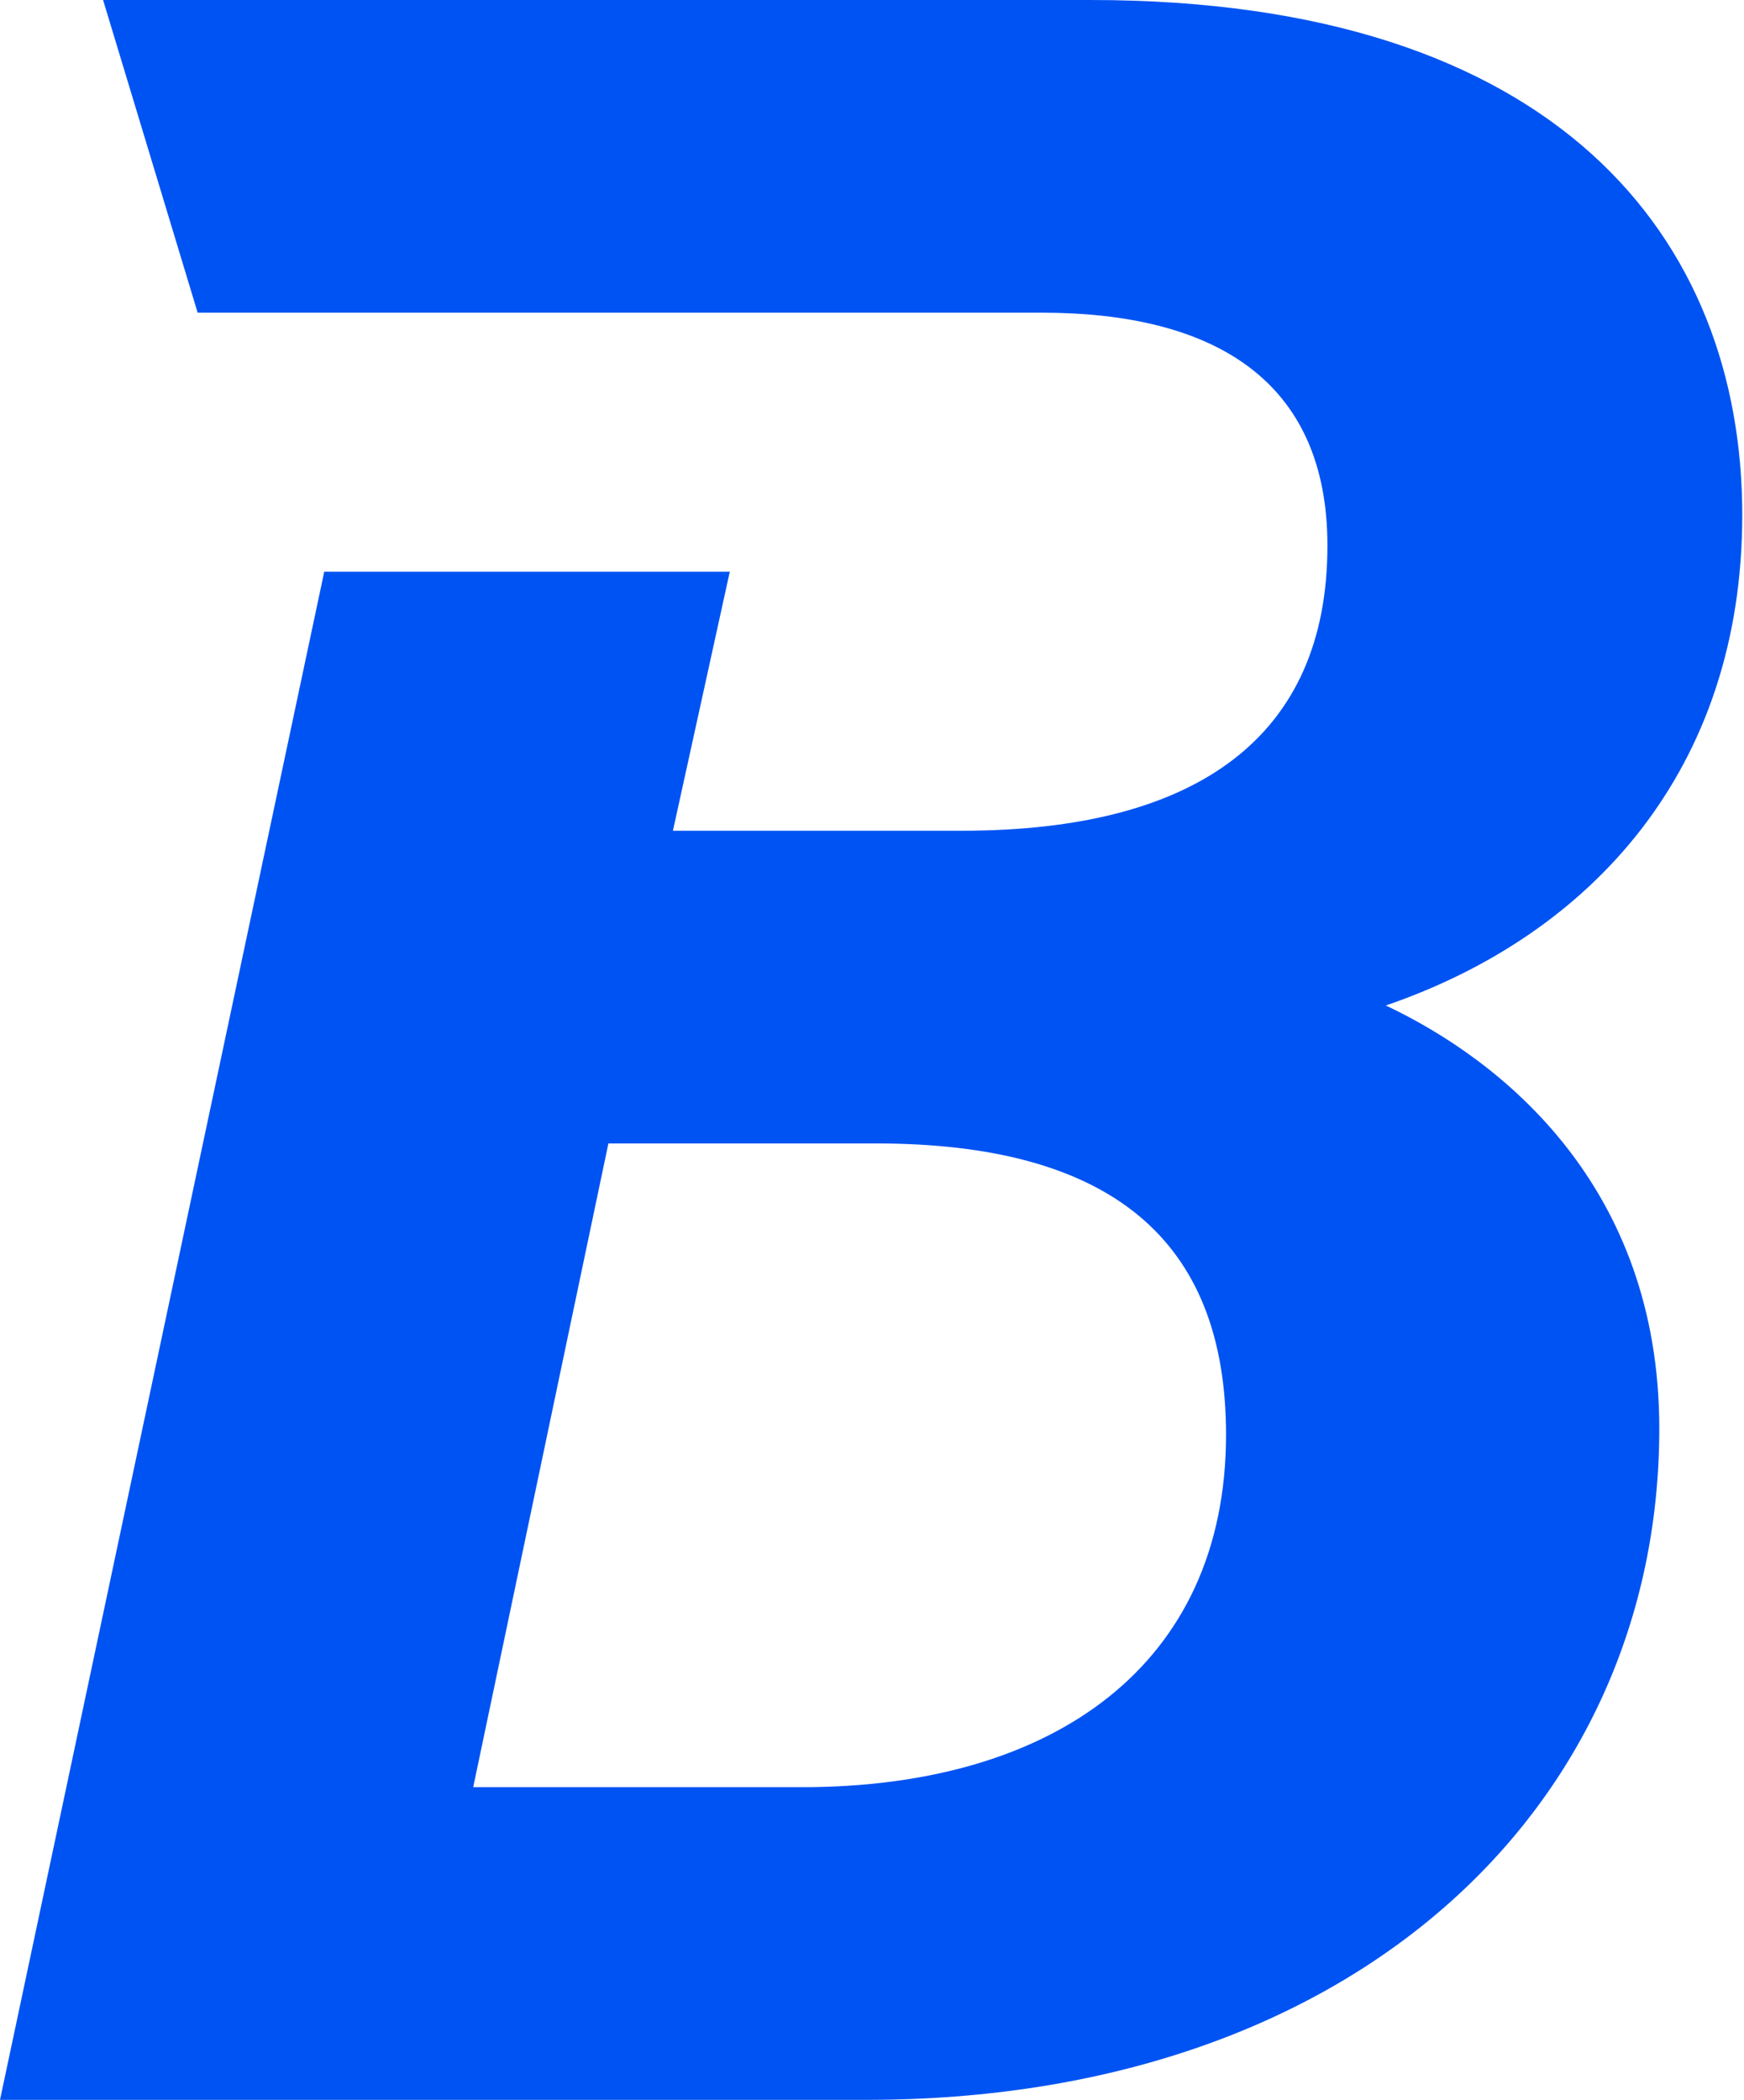
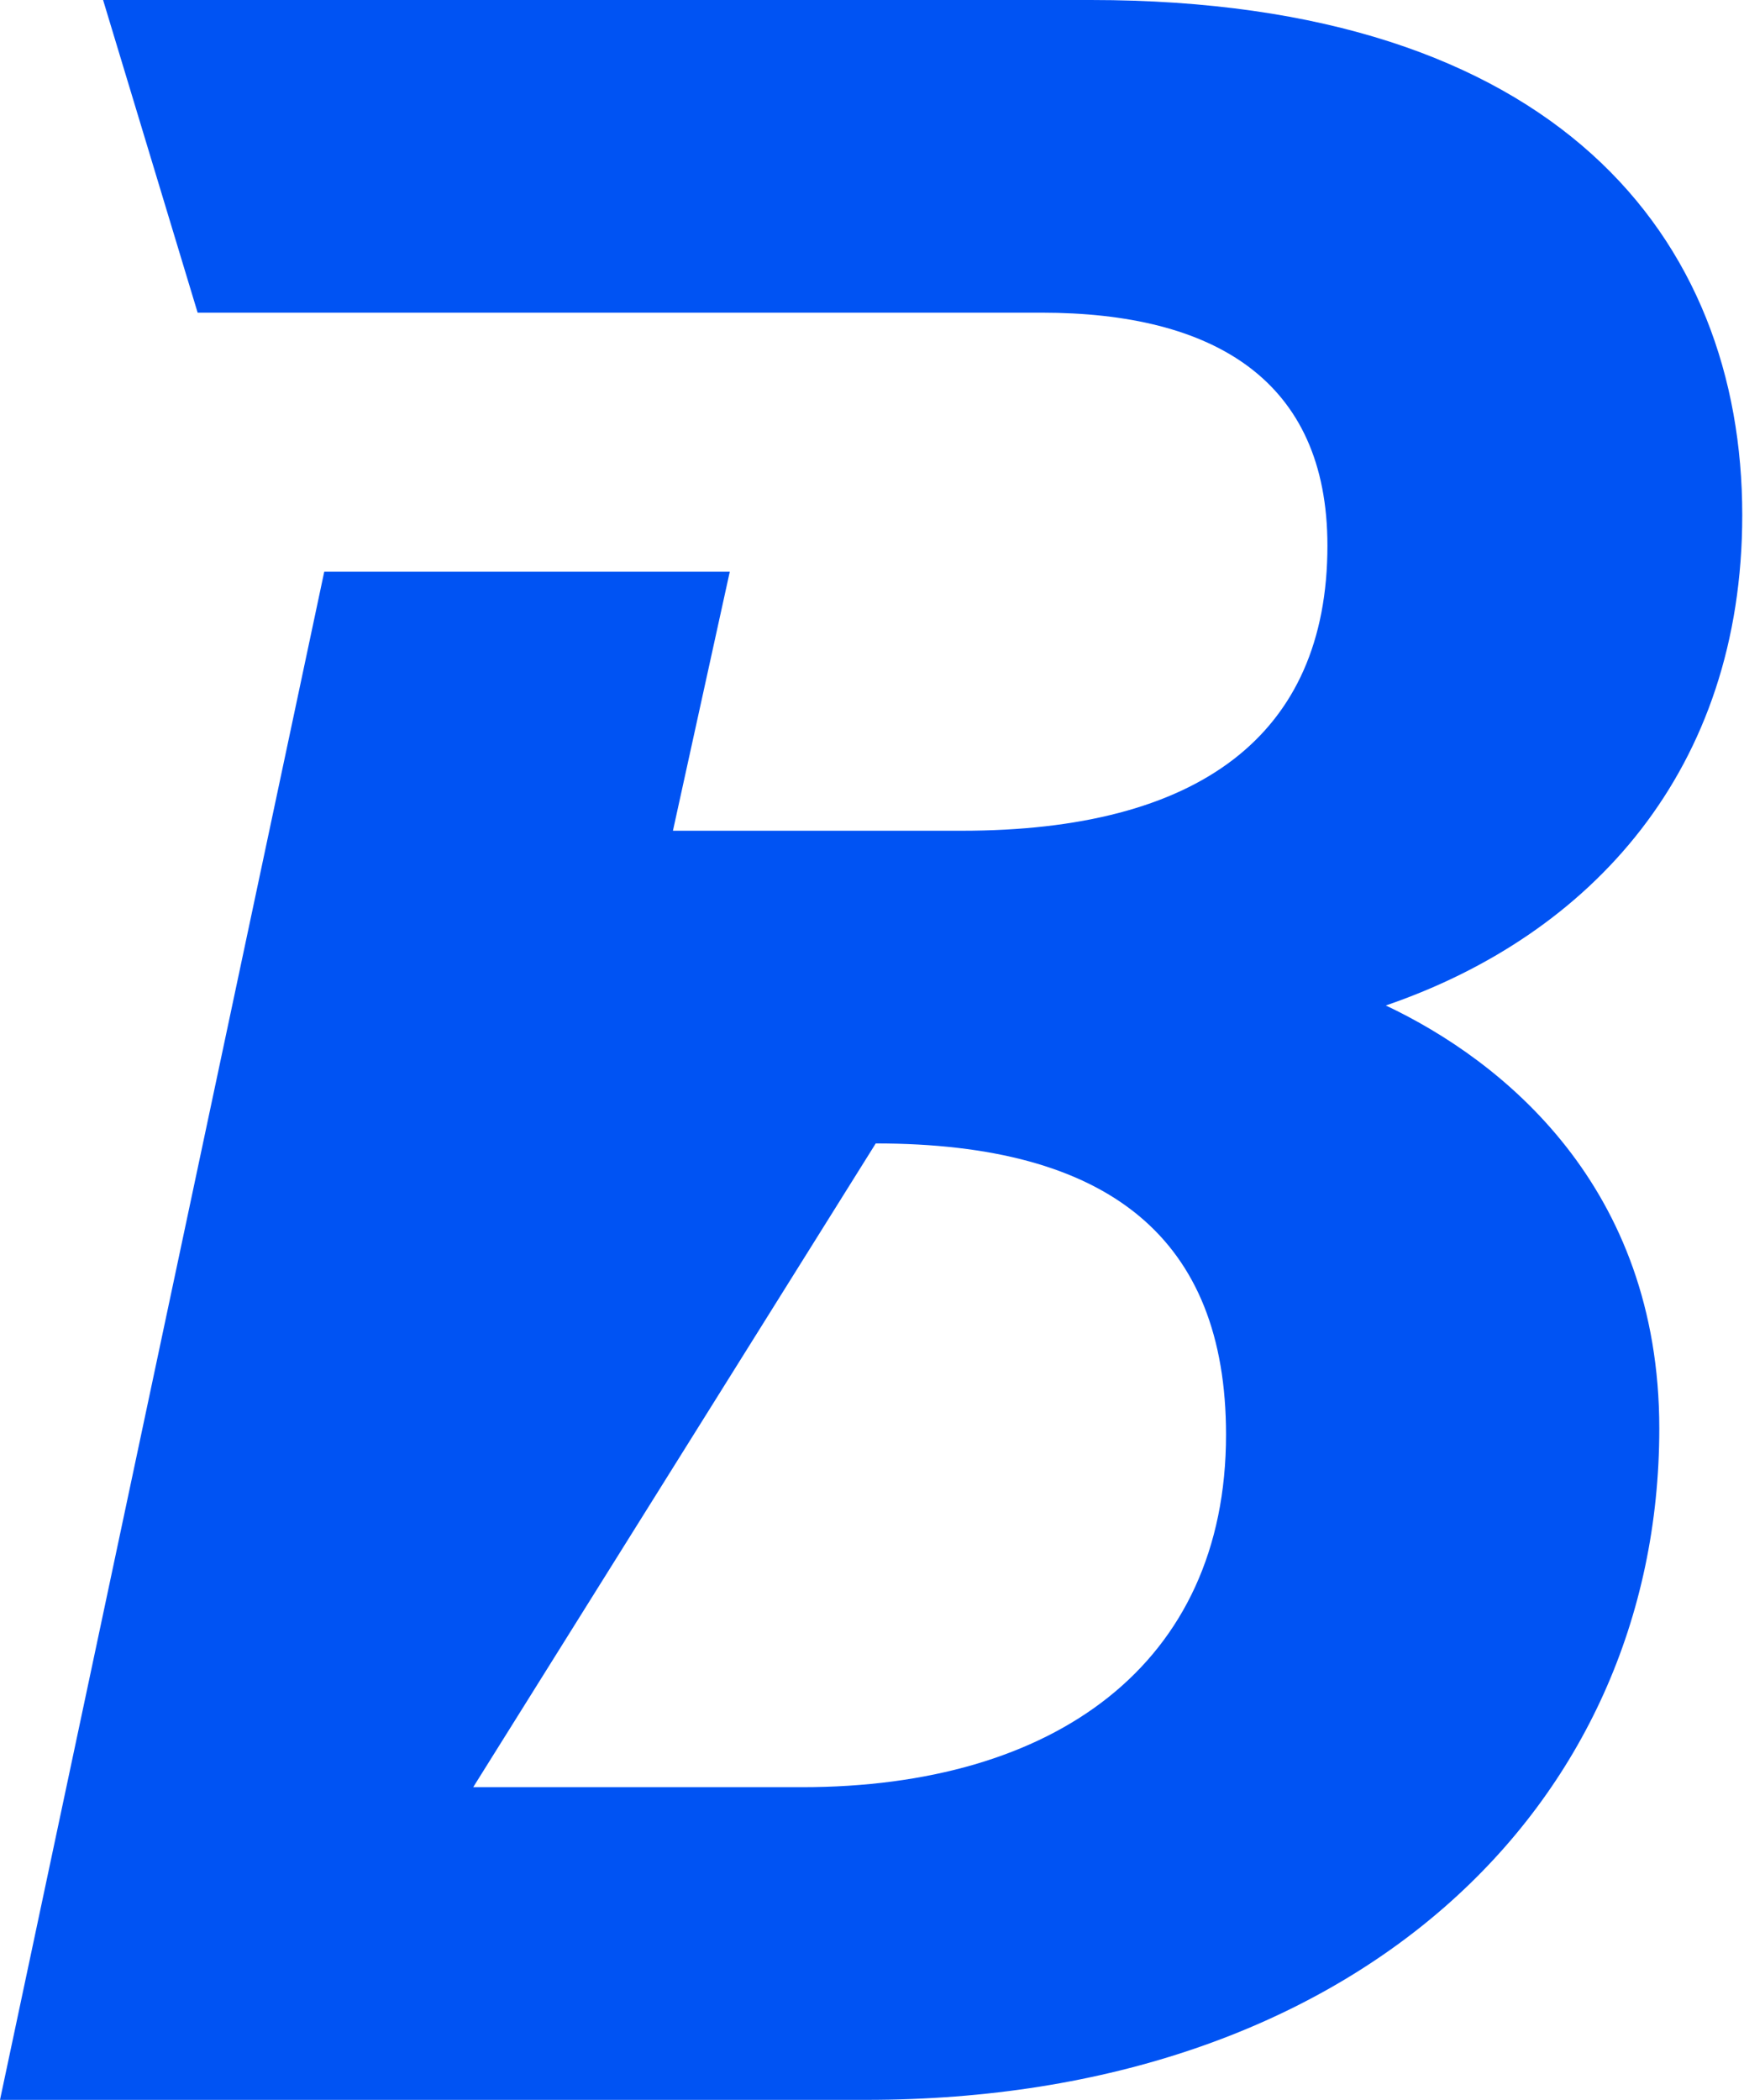
<svg xmlns="http://www.w3.org/2000/svg" width="510" height="614" viewBox="0 0 510 614" fill="none">
-   <path fill-rule="evenodd" clip-rule="evenodd" d="M253.397 614H0L94.819 167.17H213.41L196.787 242.911H281.253C350.442 242.911 388.182 215.124 388.182 159.551C388.182 111.148 354.935 91.428 304.615 91.428H230.034L57.797 91.428L30.146 6.10352e-05L318.992 0C455.575 0 509.489 69.915 509.489 150.587C509.489 224.984 465.459 273.387 405.255 294.003C439.401 310.137 485.228 346.888 485.228 417.699C485.228 528.847 395.371 614 253.397 614ZM256.093 334.339H177.917L138.38 522.572H234.527C308.21 522.572 358.53 486.718 358.53 419.492C358.53 362.126 324.384 334.339 256.093 334.339Z" fill="#0053F3" />
+   <path fill-rule="evenodd" clip-rule="evenodd" d="M253.397 614H0L94.819 167.17H213.41L196.787 242.911H281.253C350.442 242.911 388.182 215.124 388.182 159.551C388.182 111.148 354.935 91.428 304.615 91.428H230.034L57.797 91.428L30.146 6.10352e-05L318.992 0C455.575 0 509.489 69.915 509.489 150.587C509.489 224.984 465.459 273.387 405.255 294.003C439.401 310.137 485.228 346.888 485.228 417.699C485.228 528.847 395.371 614 253.397 614ZM256.093 334.339L138.38 522.572H234.527C308.21 522.572 358.53 486.718 358.53 419.492C358.53 362.126 324.384 334.339 256.093 334.339Z" fill="#0053F3" />
</svg>